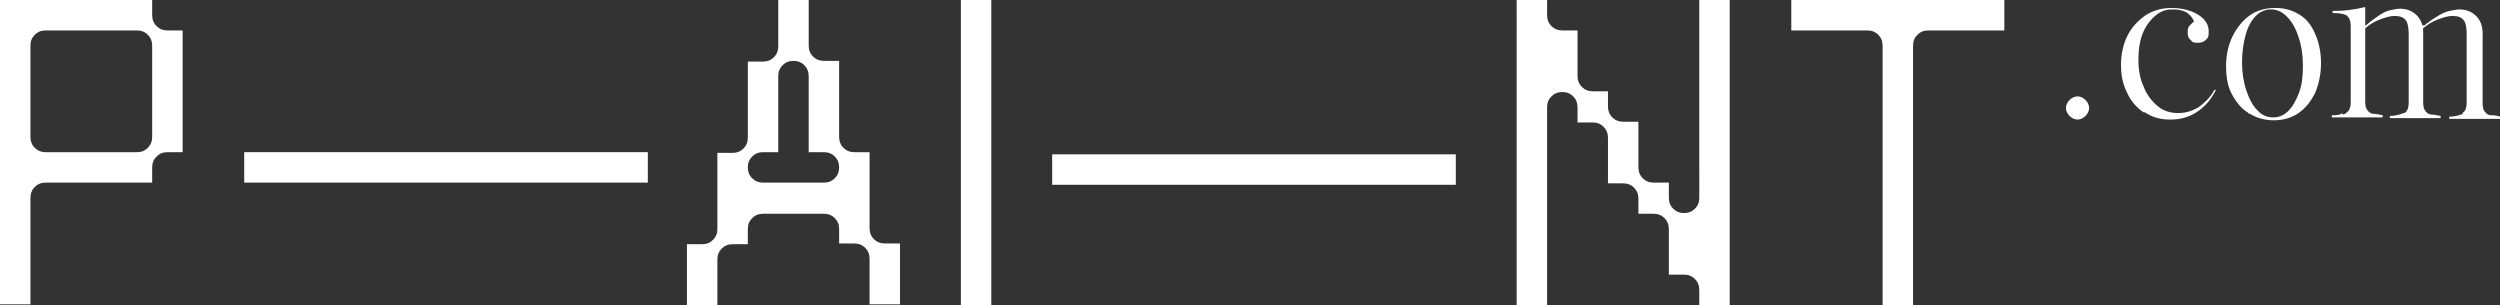
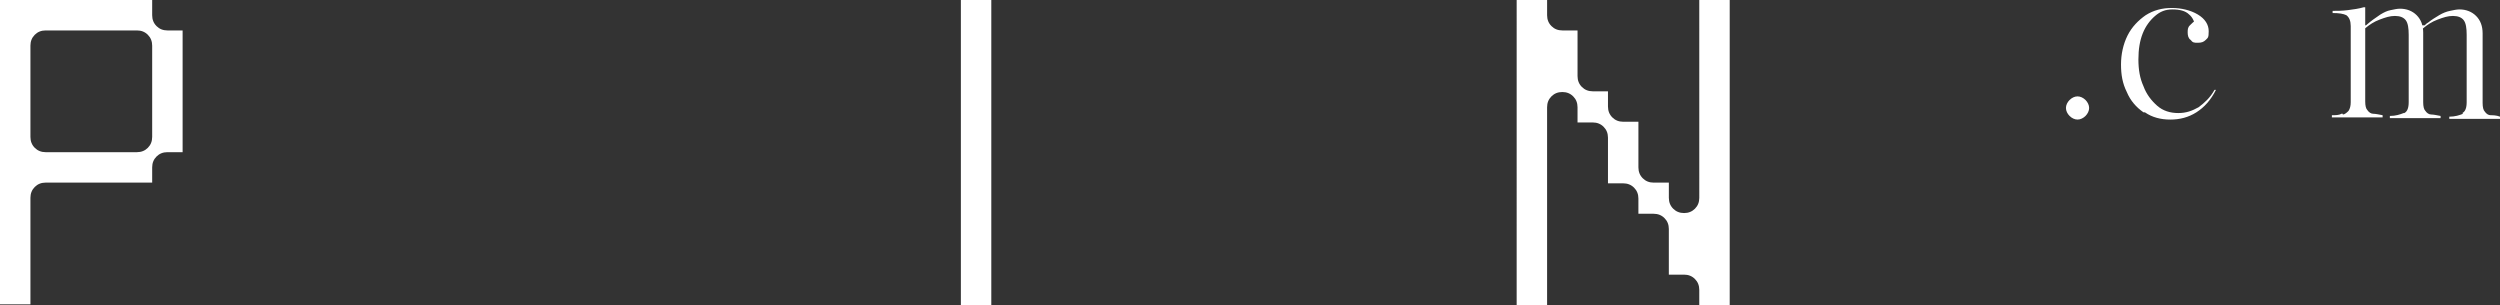
<svg xmlns="http://www.w3.org/2000/svg" id="Layer_1" version="1.1" viewBox="0 0 345 42.1">
  <rect x="0" y="0" width="345" height="42.1" fill="#333333" stroke="none" />
  <defs>
    <style>
      .st0 {
        fill: #fff;
      }
    </style>
  </defs>
  <g>
    <path class="st0" d="M285.6,16c-.3-.3-.5-.7-.5-1.1s.2-.8.5-1.1.7-.5,1.1-.5.8.2,1.1.5c.3.3.5.7.5,1.1s-.2.8-.5,1.1c-.3.3-.7.5-1.1.5s-.8-.2-1.1-.5Z" />
    <path class="st0" d="M295.8,15.5c-1-.7-1.8-1.6-2.3-2.8-.6-1.2-.8-2.4-.8-3.8s.3-2.8.9-4c.6-1.2,1.5-2.1,2.5-2.8,1.1-.7,2.3-1,3.6-1s2.6.3,3.6.9,1.5,1.4,1.5,2.3-.1.9-.4,1.2-.6.4-1.1.4-.7,0-1-.4c-.3-.2-.4-.6-.4-1s0-.7.3-1c.2-.2.5-.5.9-.8,0,0,.2,0,.3-.2l-.4,1.4c-.1-.8-.4-1.5-.9-1.9-.5-.5-1.3-.7-2.3-.7s-1.7.3-2.4.9c-.7.6-1.3,1.4-1.7,2.4-.4,1-.6,2.2-.6,3.6s.2,2.6.7,3.7c.4,1.1,1.1,2,1.9,2.7s1.8,1,2.9,1,1.9-.3,2.8-.8c.8-.6,1.6-1.3,2.2-2.4h.2c-.7,1.4-1.6,2.4-2.7,3.1s-2.3,1-3.6,1-2.5-.3-3.5-1h-.2Z" />
-     <path class="st0" d="M310.3,15.6c-1-.6-1.7-1.5-2.3-2.6-.6-1.1-.8-2.4-.8-3.9s.3-2.9.9-4.1,1.4-2.2,2.4-2.9,2.2-1,3.5-1,2.3.3,3.3.9c1,.6,1.7,1.5,2.2,2.7.5,1.1.8,2.5.8,4s-.3,2.9-.8,4.1c-.6,1.2-1.3,2.1-2.3,2.8s-2.2,1-3.4,1-2.4-.3-3.3-.9h-.2ZM315.8,15.3c.6-.6,1.1-1.5,1.5-2.6.4-1.1.5-2.3.5-3.7s-.2-2.7-.6-3.9c-.4-1.2-.9-2.1-1.6-2.8s-1.4-1-2.2-1-1.5.3-2.1.9-1.1,1.5-1.4,2.6-.5,2.4-.5,3.8.2,2.7.6,3.9.9,2.1,1.5,2.7c.6.7,1.4,1,2.2,1s1.5-.3,2.1-.9Z" />
    <path class="st0" d="M323.3,15.8c.3,0,.6-.3.8-.5.2-.3.3-.7.3-1.2V3.6c0-.7-.2-1.2-.6-1.5-.4-.2-1-.3-1.9-.3v-.3c.6,0,1.3,0,2.1-.1.8-.1,1.5-.2,2.2-.4h.2v13c0,.6.1,1,.3,1.2.2.3.5.5.8.5s.8.1,1.3.2v.3h-7v-.3c.5,0,1,0,1.3-.2h.2ZM331.8,15.6c.4-.2.6-.7.6-1.5h0V4.8c0-.9-.1-1.6-.4-2s-.8-.6-1.5-.6-1.3.2-2.1.5c-.8.3-1.4.7-2,1.2l-.2.2v-.6h.3c.2-.2.4-.3.6-.5.5-.4,1-.7,1.4-1,.5-.3.9-.5,1.4-.6s.9-.2,1.3-.2c.9,0,1.7.3,2.3.9.6.6.9,1.4.9,2.4v9.6c0,.6.1,1,.3,1.2.2.3.5.5.8.5s.8.1,1.3.2v.3h-7v-.3c.8,0,1.4-.2,1.9-.4h.1ZM339.8,15.6c.4-.2.6-.7.6-1.5h0V4.8c0-.9-.1-1.6-.4-2s-.8-.6-1.5-.6-1.3.2-2.1.5c-.8.3-1.4.7-2,1.2l-.2.2v-.6h.4c.2-.2.3-.3.5-.4.5-.4,1-.7,1.5-1s1-.5,1.5-.6.9-.2,1.3-.2c.9,0,1.7.3,2.3.9.6.6.9,1.4.9,2.4v9.6c0,.6.1,1,.3,1.2.2.3.5.5.8.5s.8,0,1.3.2v.3h-7v-.3c.8,0,1.4-.2,1.9-.4h0Z" />
  </g>
  <path class="st0" d="M21,2.1c0,.6.2,1.1.6,1.5s.9.6,1.5.6h2.1v16.8h-2.1c-.6,0-1.1.2-1.5.6s-.6.9-.6,1.5v2.1H6.3c-.6,0-1.1.2-1.5.6s-.6.9-.6,1.5v14.7H0V0h21v2.1ZM4.2,18.9c0,.6.2,1.1.6,1.5s.9.6,1.5.6h12.6c.6,0,1.1-.2,1.5-.6s.6-.9.6-1.5V6.3c0-.6-.2-1.1-.6-1.5s-.9-.6-1.5-.6H6.3c-.6,0-1.1.2-1.5.6s-.6.9-.6,1.5c0,0,0,12.6,0,12.6Z" />
-   <path class="st0" d="M33.7,25.2v-4.2h55.7v4.2h-55.7Z" />
-   <path class="st0" d="M115.8,31.6c0-.6-.2-1.1-.6-1.5s-.9-.6-1.5-.6h-8.4c-.6,0-1.1.2-1.5.6s-.6.9-.6,1.5v2.1h-2.1c-.6,0-1.1.2-1.5.6s-.6.9-.6,1.5v6.3h-4.2v-8.4h2.1c.6,0,1.1-.2,1.5-.6s.6-.9.6-1.5v-10.5h2.1c.6,0,1.1-.2,1.5-.6s.6-.9.6-1.5v-10.5h2.1c.6,0,1.1-.2,1.5-.6s.6-.9.6-1.5V0h4.2v6.3c0,.6.2,1.1.6,1.5.4.4.9.6,1.5.6h2.1v10.5c0,.6.2,1.1.6,1.5s.9.6,1.5.6h2.1v10.5c0,.6.2,1.1.6,1.5s.9.6,1.5.6h2.1v8.4h-4.2v-6.3c0-.6-.2-1.1-.6-1.5s-.9-.6-1.5-.6h-2.1v-2.1h0ZM115.8,23.1c0-.6-.2-1.1-.6-1.5s-.9-.6-1.5-.6h-2.1v-10.5c0-.6-.2-1.1-.6-1.5s-.9-.6-1.5-.6-1.1.2-1.5.6-.6.9-.6,1.5v10.5h-2.1c-.6,0-1.1.2-1.5.6s-.6.9-.6,1.5.2,1.1.6,1.5.9.6,1.5.6h8.4c.6,0,1.1-.2,1.5-.6s.6-.9.6-1.5Z" />
  <path class="st0" d="M136.8,42.1h-4.2V0h4.2v42.1Z" />
-   <path class="st0" d="M145.2,25.5v-4.2h55.7v4.2h-55.7Z" />
  <path class="st0" d="M226.1,27.4c0-.6-.2-1.1-.6-1.5-.4-.4-.9-.6-1.5-.6h-2.1v-6.3c0-.6-.2-1.1-.6-1.5-.4-.4-.9-.6-1.5-.6h-2.1v-2.1c0-.6-.2-1.1-.6-1.5-.4-.4-.9-.6-1.5-.6s-1.1.2-1.5.6c-.4.4-.6.9-.6,1.5v27.4h-4.2V0h4.2v2.1c0,.6.2,1.1.6,1.5.4.4.9.6,1.5.6h2.1v6.3c0,.6.2,1.1.6,1.5.4.4.9.6,1.5.6h2.1v2.1c0,.6.2,1.1.6,1.5.4.4.9.6,1.5.6h2.1v6.3c0,.6.2,1.1.6,1.5s.9.6,1.5.6h2.1v2.1c0,.6.2,1.1.6,1.5.4.4.9.6,1.5.6s1.1-.2,1.5-.6.6-.9.6-1.5V0h4.2v42.1h-4.2v-2.1c0-.6-.2-1.1-.6-1.5-.4-.4-.9-.6-1.5-.6h-2.1v-6.3c0-.6-.2-1.1-.6-1.5-.4-.4-.9-.6-1.5-.6h-2.1v-2.1Z" />
-   <path class="st0" d="M276.6,0v4.2h-10.5c-.6,0-1.1.2-1.5.6s-.6.9-.6,1.5v35.8h-4.2V6.3c0-.6-.2-1.1-.6-1.5s-.9-.6-1.5-.6h-10.5V0h29.5,0Z" />
</svg>